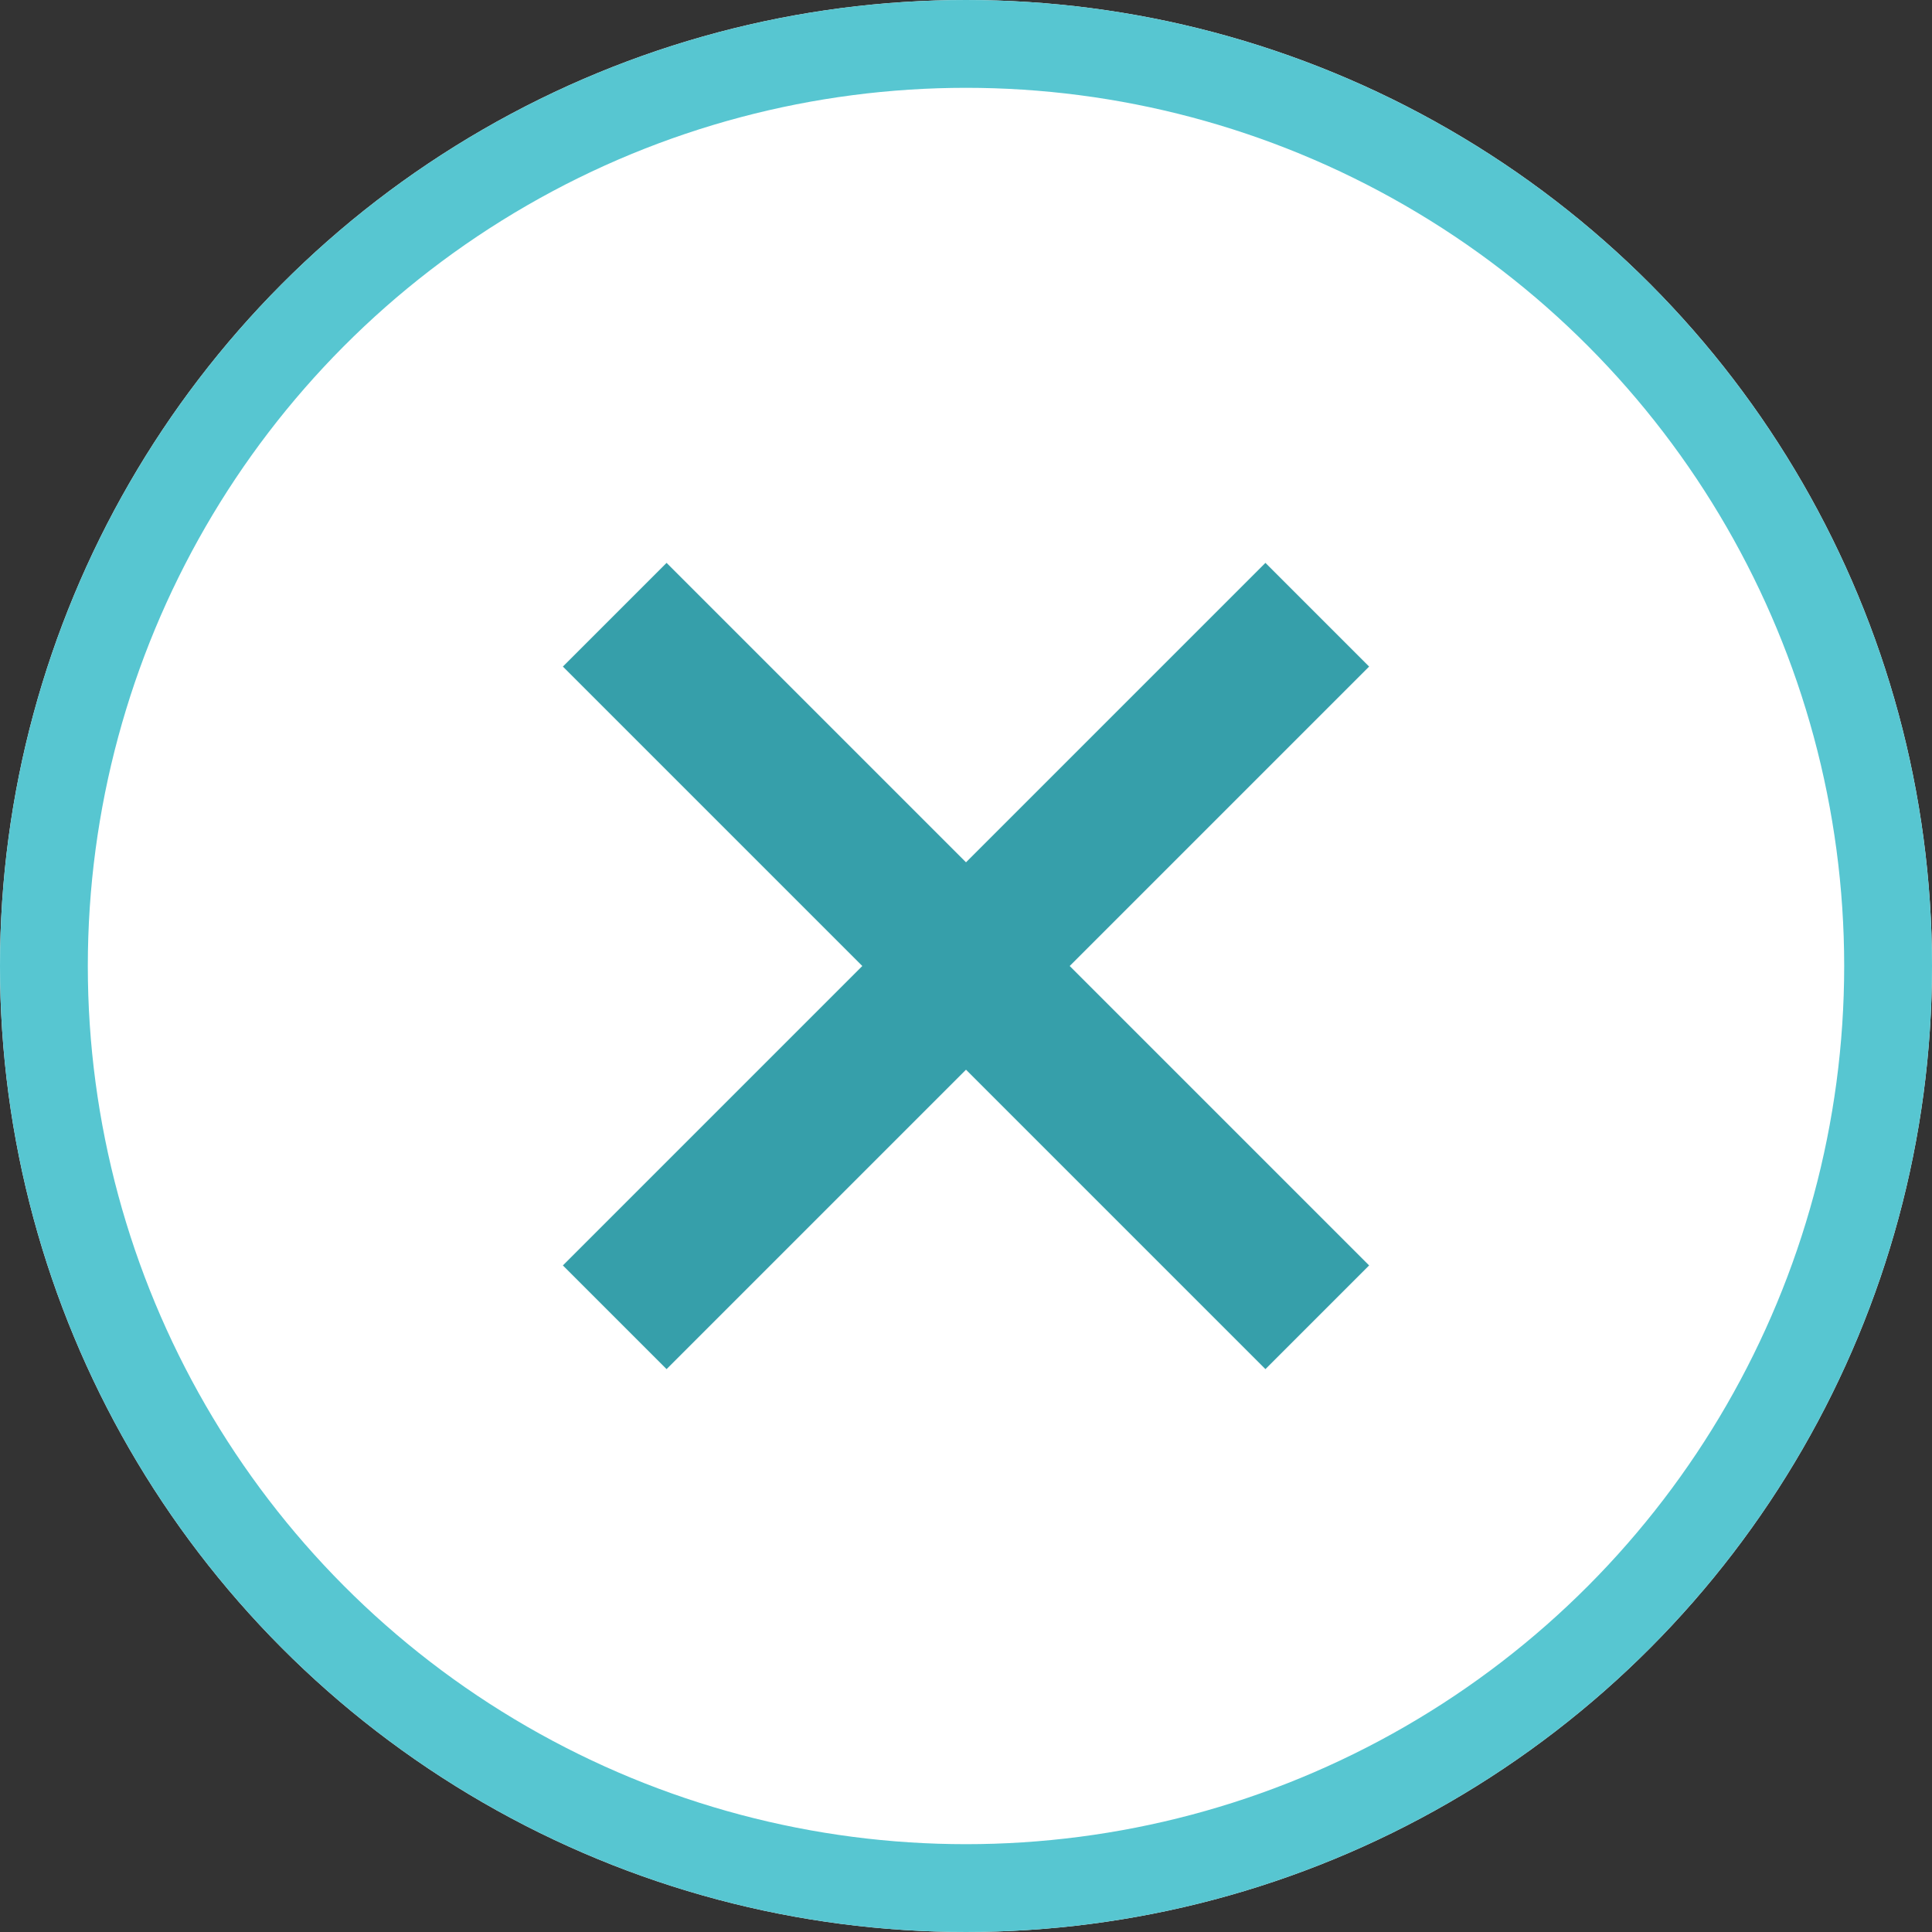
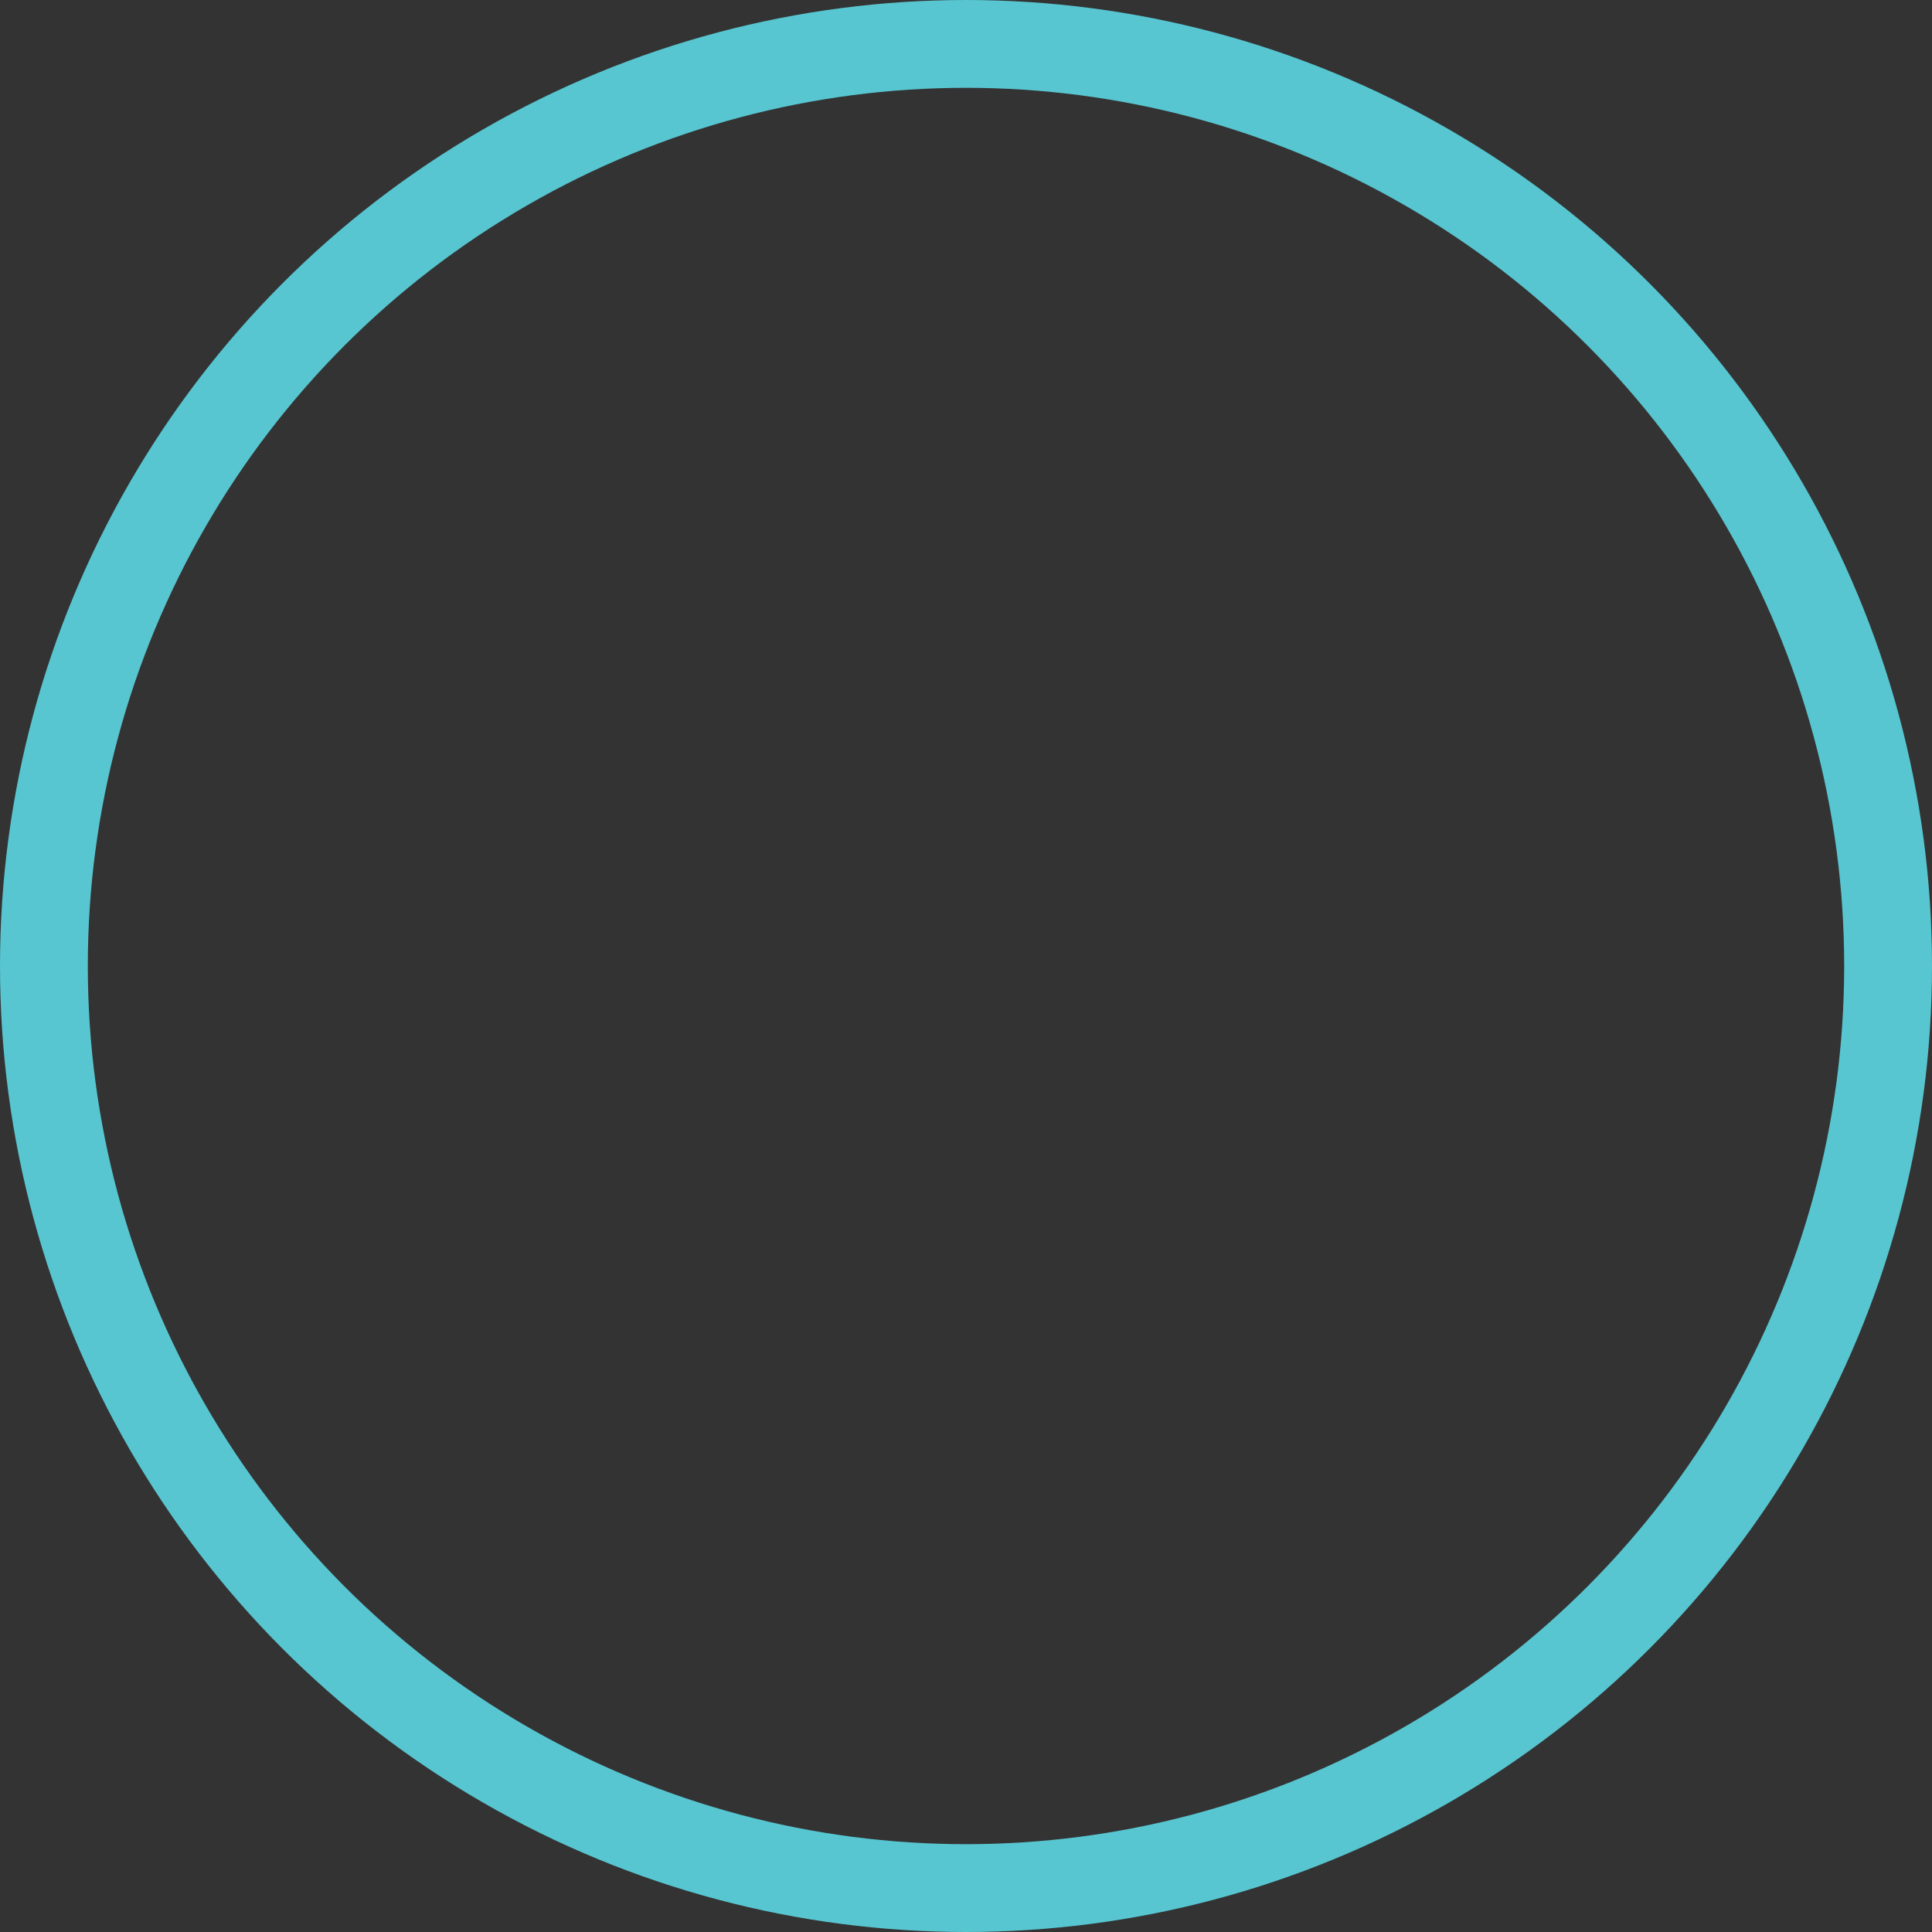
<svg xmlns="http://www.w3.org/2000/svg" width="22" height="22" viewBox="0 0 22 22">
  <rect x="0" y="0" width="22" height="22" fill="#333333" stroke="none" />
  <g id="Group_728" data-name="Group 728" transform="translate(-0.456)">
    <g id="Ellipse_15" data-name="Ellipse 15" transform="translate(0.456)" fill="#fff" stroke="#57c6d1" stroke-width="1">
-       <circle cx="11" cy="11" r="11" stroke="none" />
      <circle cx="11" cy="11" r="10.5" fill="none" />
    </g>
    <g id="Group_727" data-name="Group 727" transform="translate(7 7)">
-       <line id="Line_39" data-name="Line 39" x2="8" y2="8" transform="translate(0.456)" fill="none" stroke="#369faa" stroke-width="1.67" />
-       <line id="Line_40" data-name="Line 40" x1="8" y2="8" transform="translate(0.456)" fill="none" stroke="#369faa" stroke-width="1.67" />
-     </g>
+       </g>
  </g>
</svg>